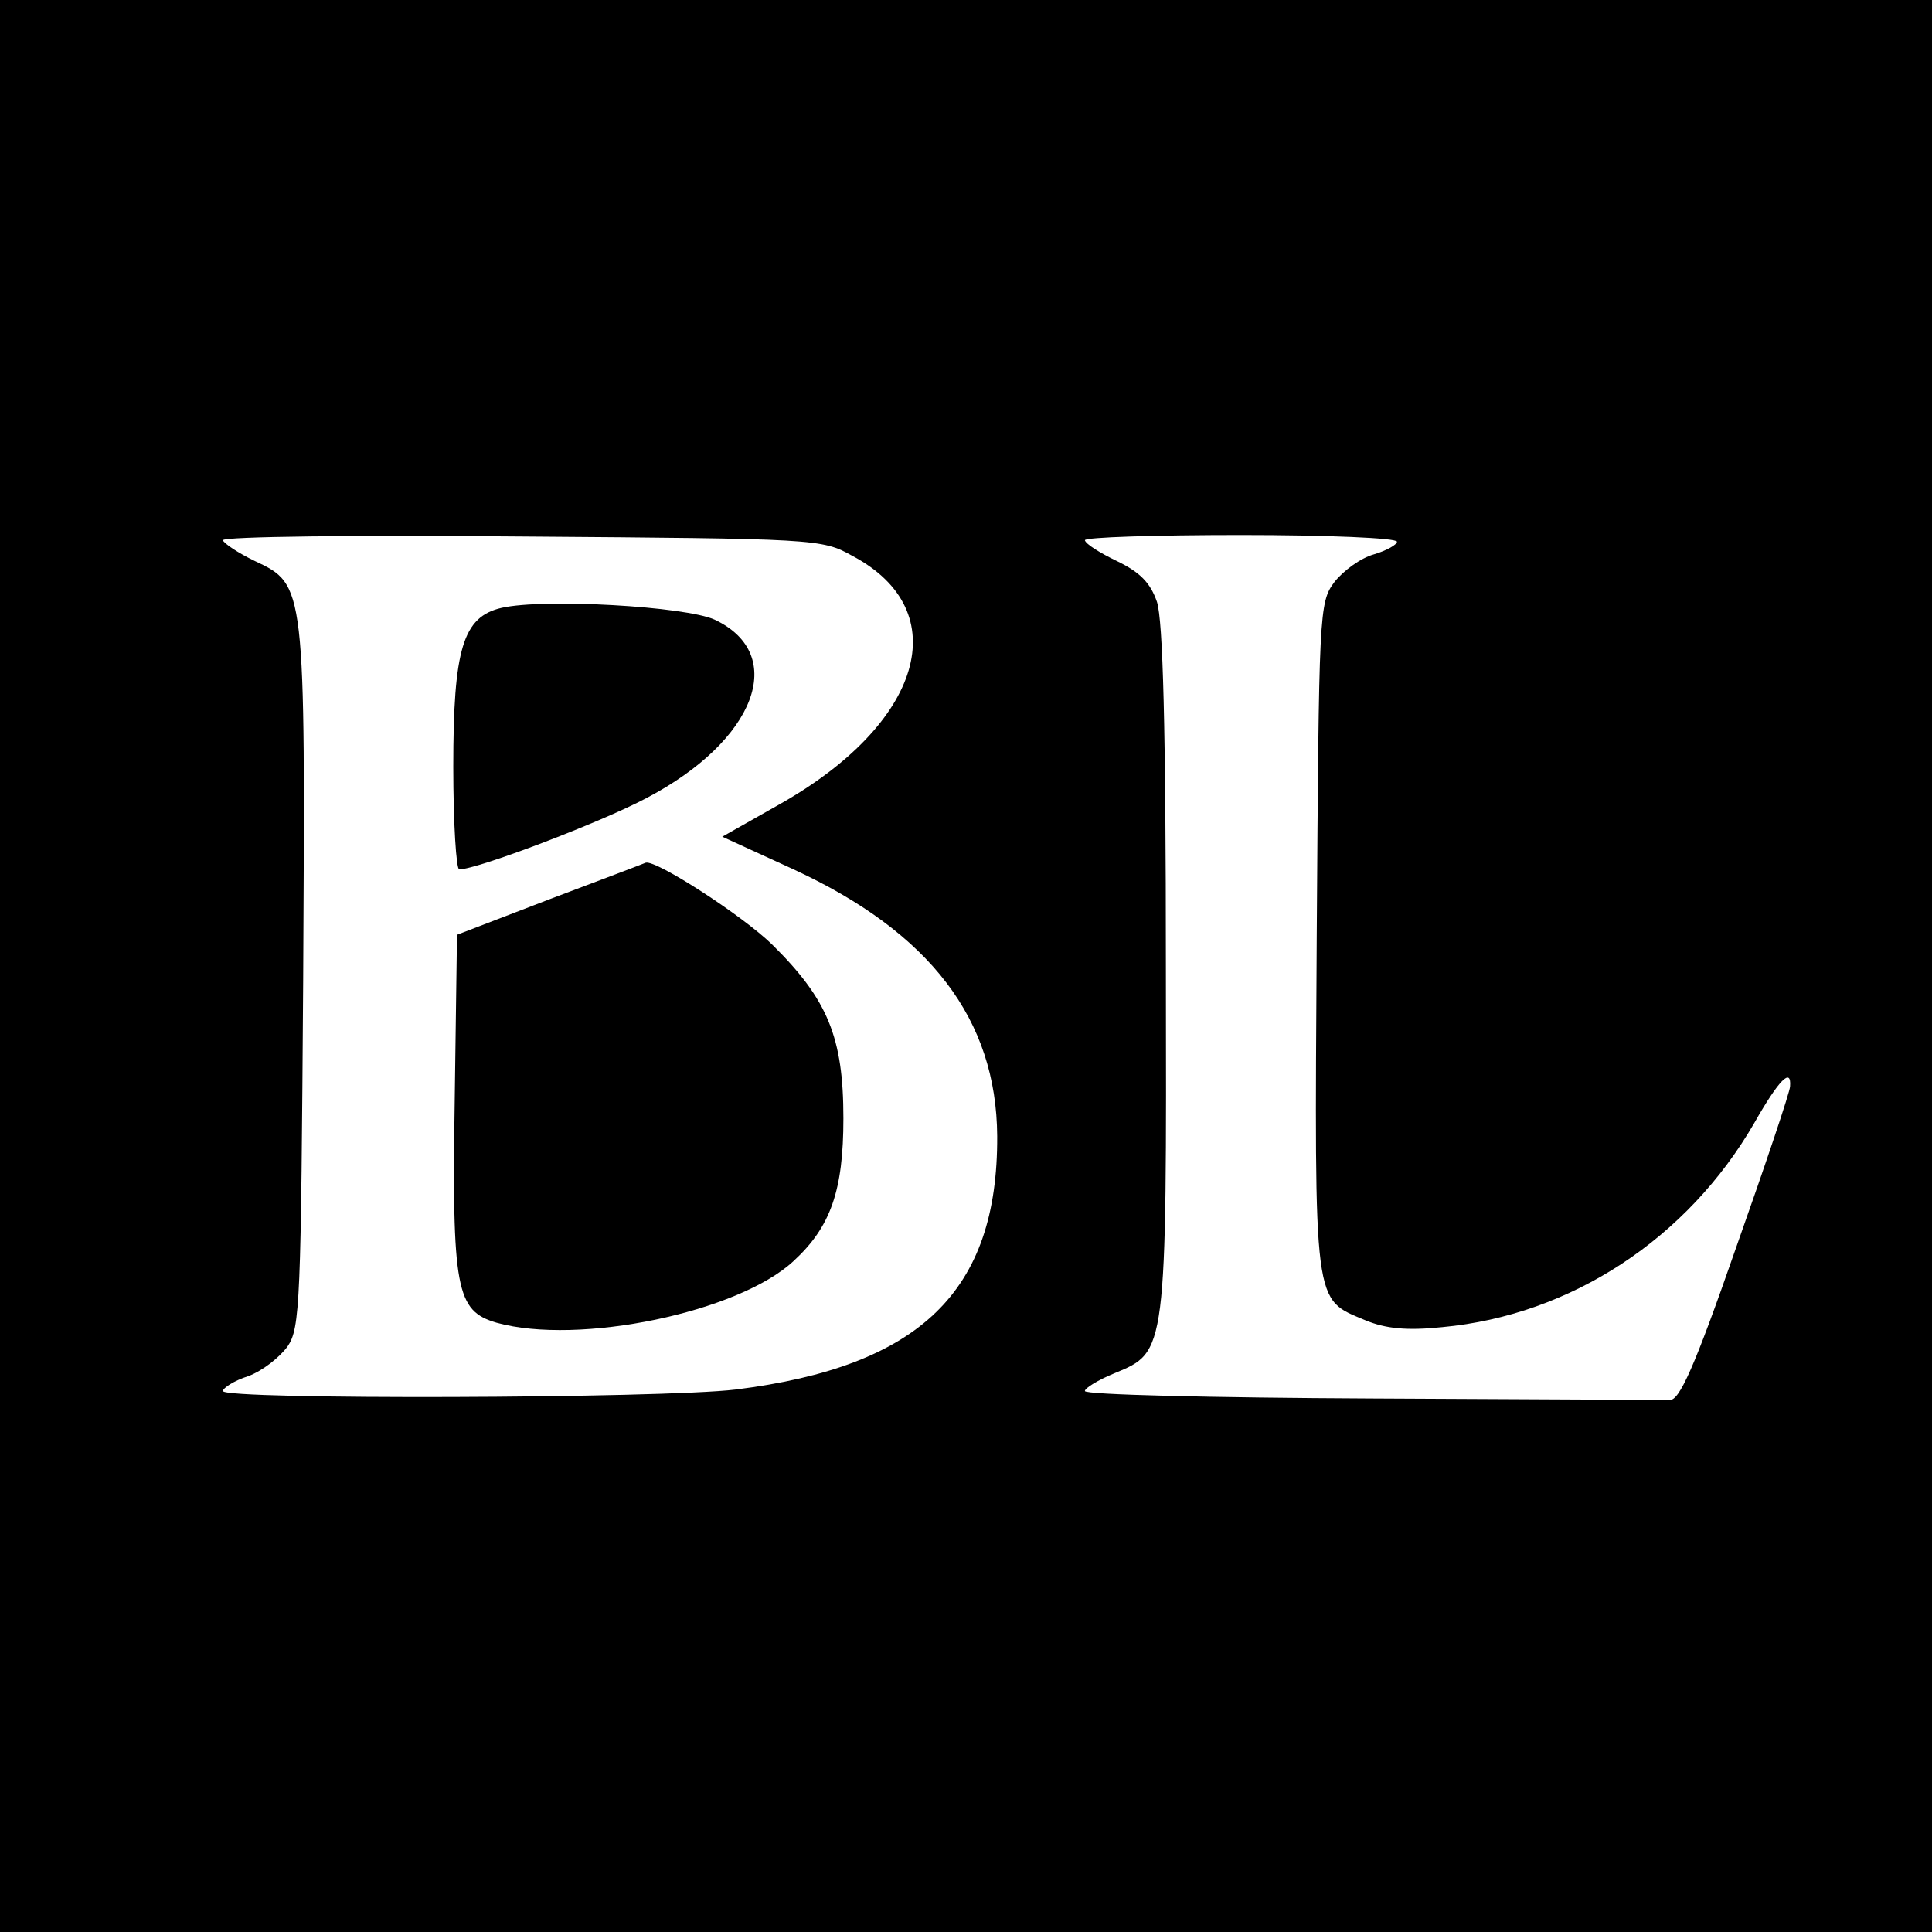
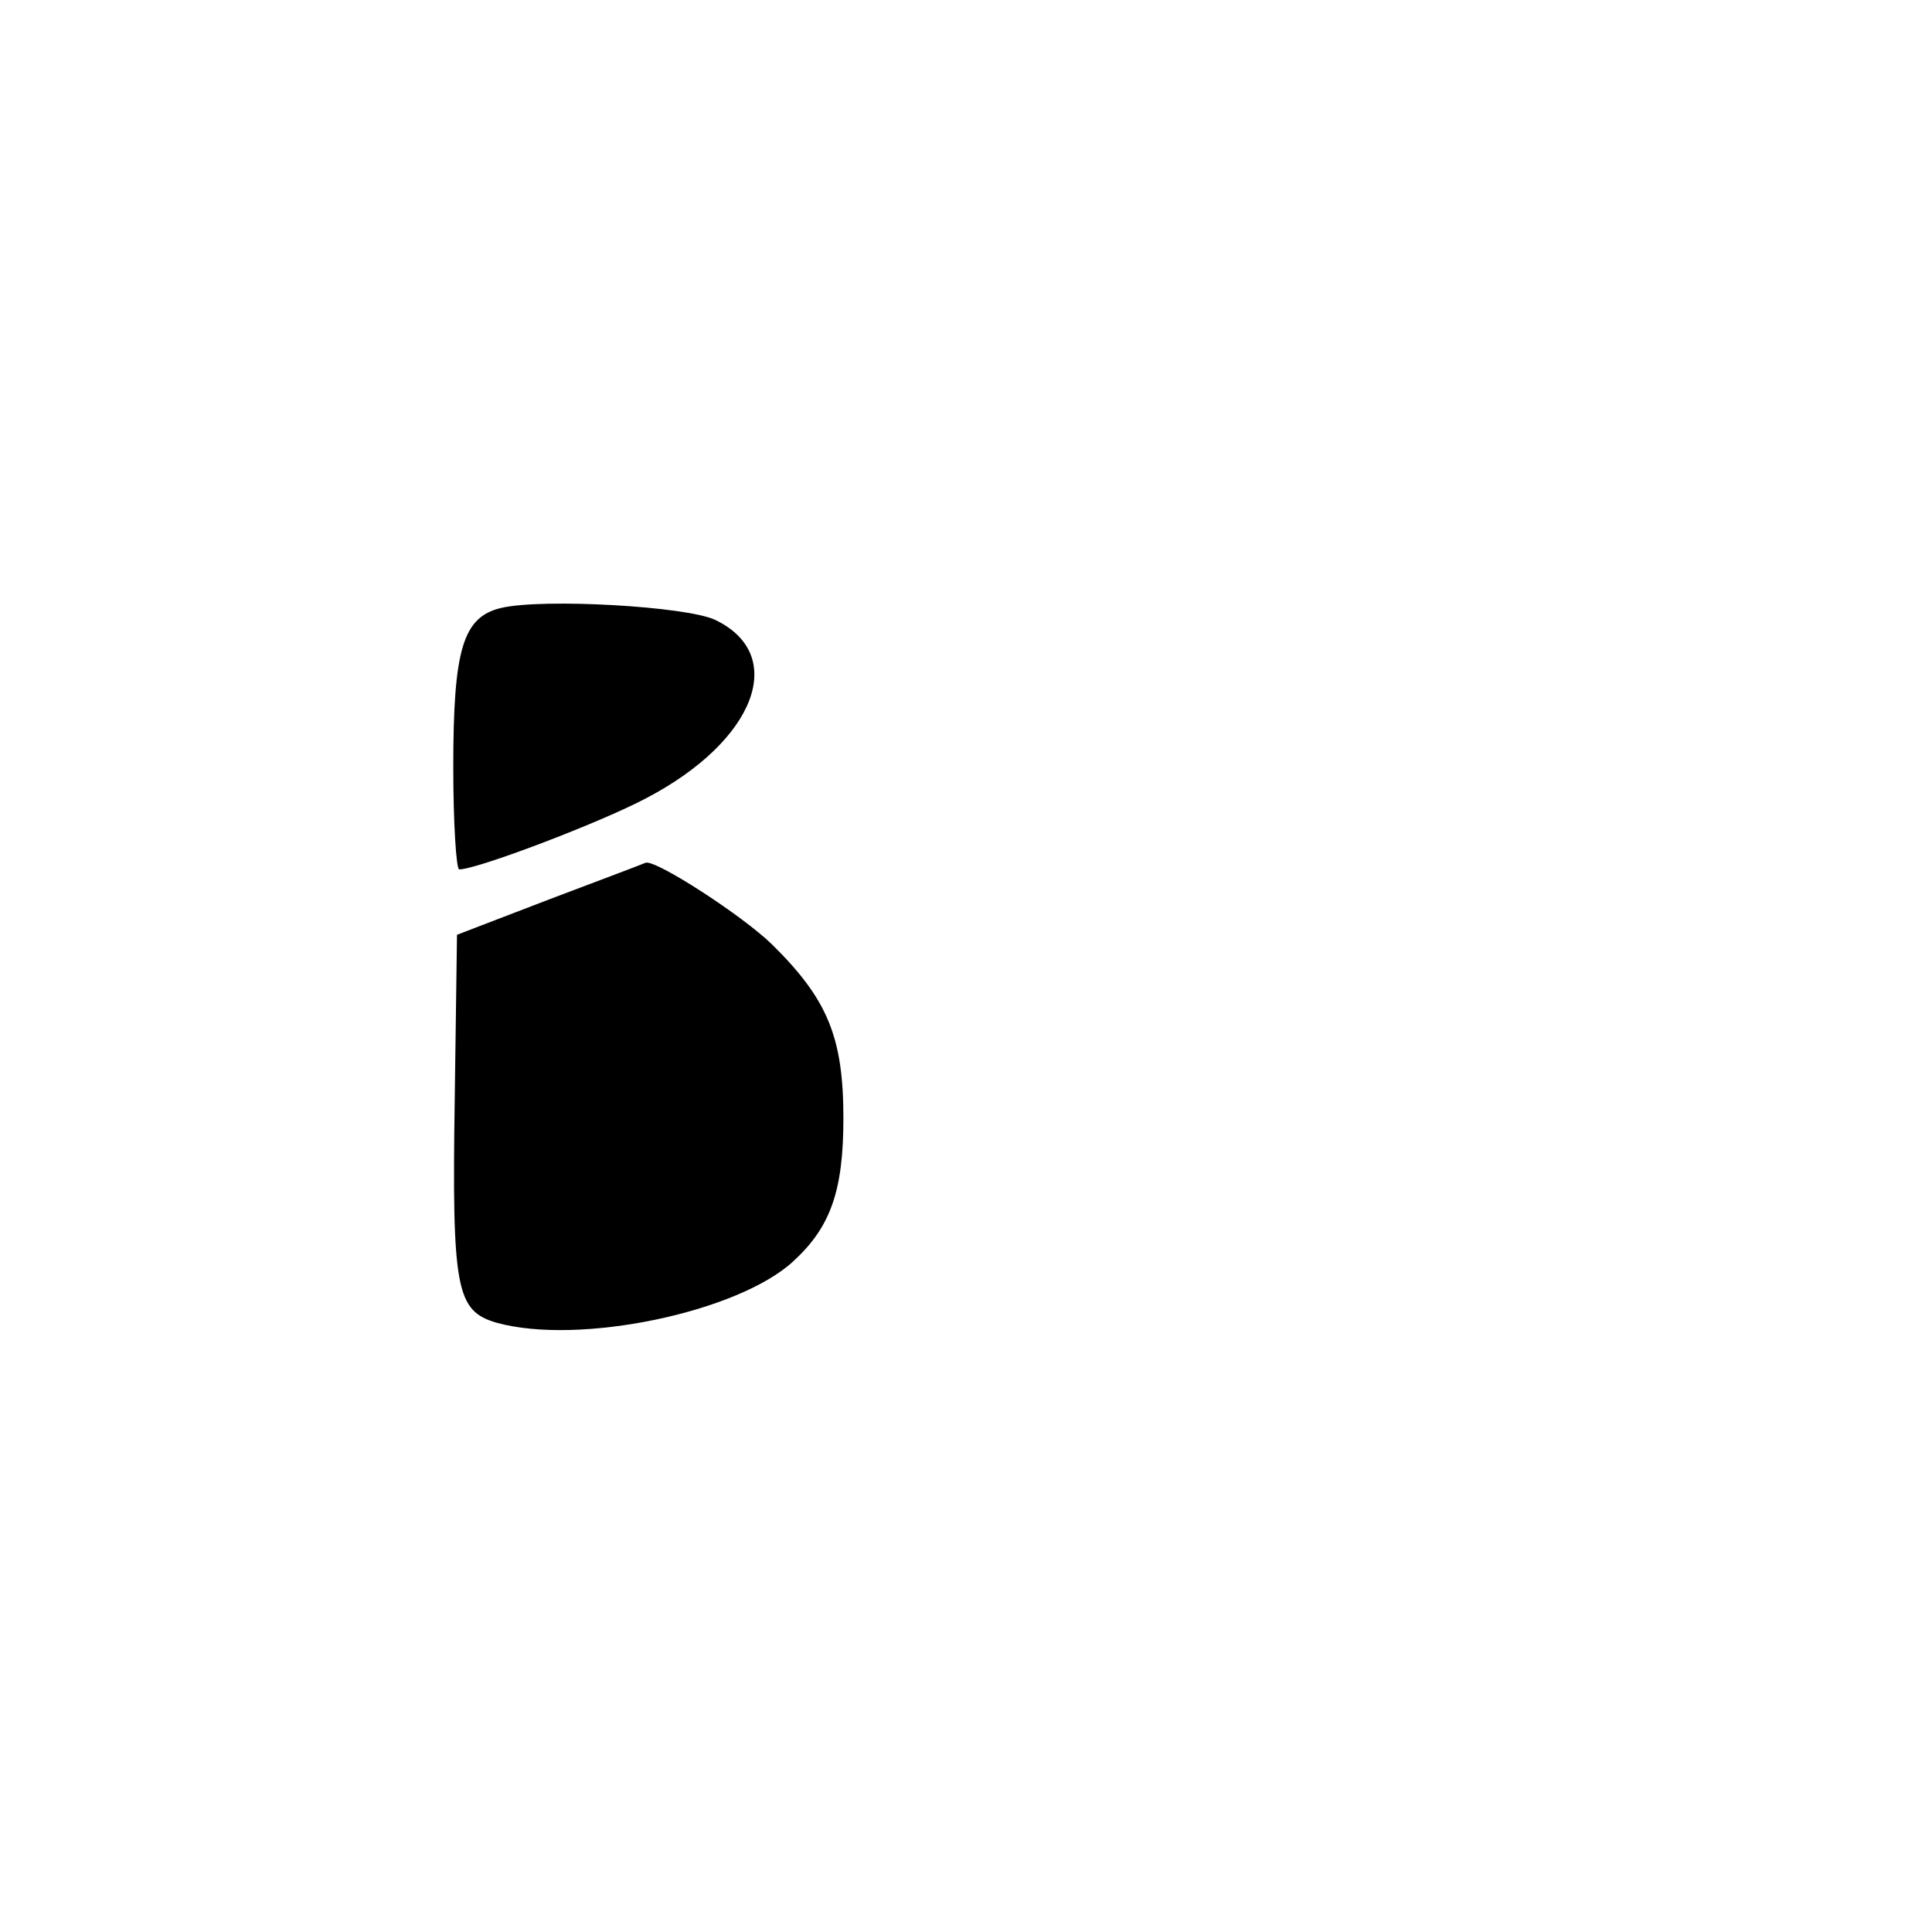
<svg xmlns="http://www.w3.org/2000/svg" version="1.0" width="260pt" height="260pt" viewBox="0 0 260 260" preserveAspectRatio="xMidYMid meet">
  <g transform="translate(0,260) scale(0.1,-0.1)" fill="#000000" stroke="none">
-     <path d="M0 1300 l0 -1300 1300 0 1300 0 0 1300 0 1300 -1300 0 -1300 0 0 -1300z m1147 552 c140 -74 95 -226 -99 -335 l-76 -43 96 -44 c184 -85 273 -202 274 -359 1 -209 -104 -310 -352 -341 -99 -12 -690 -14 -690 -2 0 4 15 14 34 20 19 7 42 25 53 40 17 25 18 59 21 493 3 532 3 532 -65 564 -23 11 -42 24 -43 28 0 5 181 7 403 5 395 -3 403 -3 444 -26z m733 19 c0 -4 -14 -12 -31 -17 -18 -5 -41 -22 -53 -37 -21 -28 -21 -39 -24 -479 -3 -503 -5 -485 66 -515 27 -11 55 -14 103 -9 173 16 330 119 420 275 33 58 50 75 48 49 0 -7 -33 -105 -73 -218 -56 -161 -76 -205 -89 -204 -9 0 -190 1 -402 2 -212 1 -385 5 -385 10 0 4 18 15 40 24 70 29 70 26 69 545 0 327 -4 468 -12 493 -9 26 -23 40 -54 55 -23 11 -42 23 -43 28 0 4 95 7 210 7 116 0 210 -4 210 -9z" />
-     <path d="M675 1782 c-52 -12 -65 -55 -65 -214 0 -76 4 -138 8 -138 24 0 190 63 252 96 147 77 191 193 92 240 -39 18 -230 29 -287 16z" />
+     <path d="M675 1782 c-52 -12 -65 -55 -65 -214 0 -76 4 -138 8 -138 24 0 190 63 252 96 147 77 191 193 92 240 -39 18 -230 29 -287 16" />
    <path d="M740 1390 l-125 -48 -3 -218 c-4 -260 2 -288 56 -304 111 -31 326 14 400 83 50 46 67 95 67 192 0 109 -21 160 -96 234 -40 39 -156 114 -170 110 -2 -1 -60 -23 -129 -49z" />
  </g>
</svg>